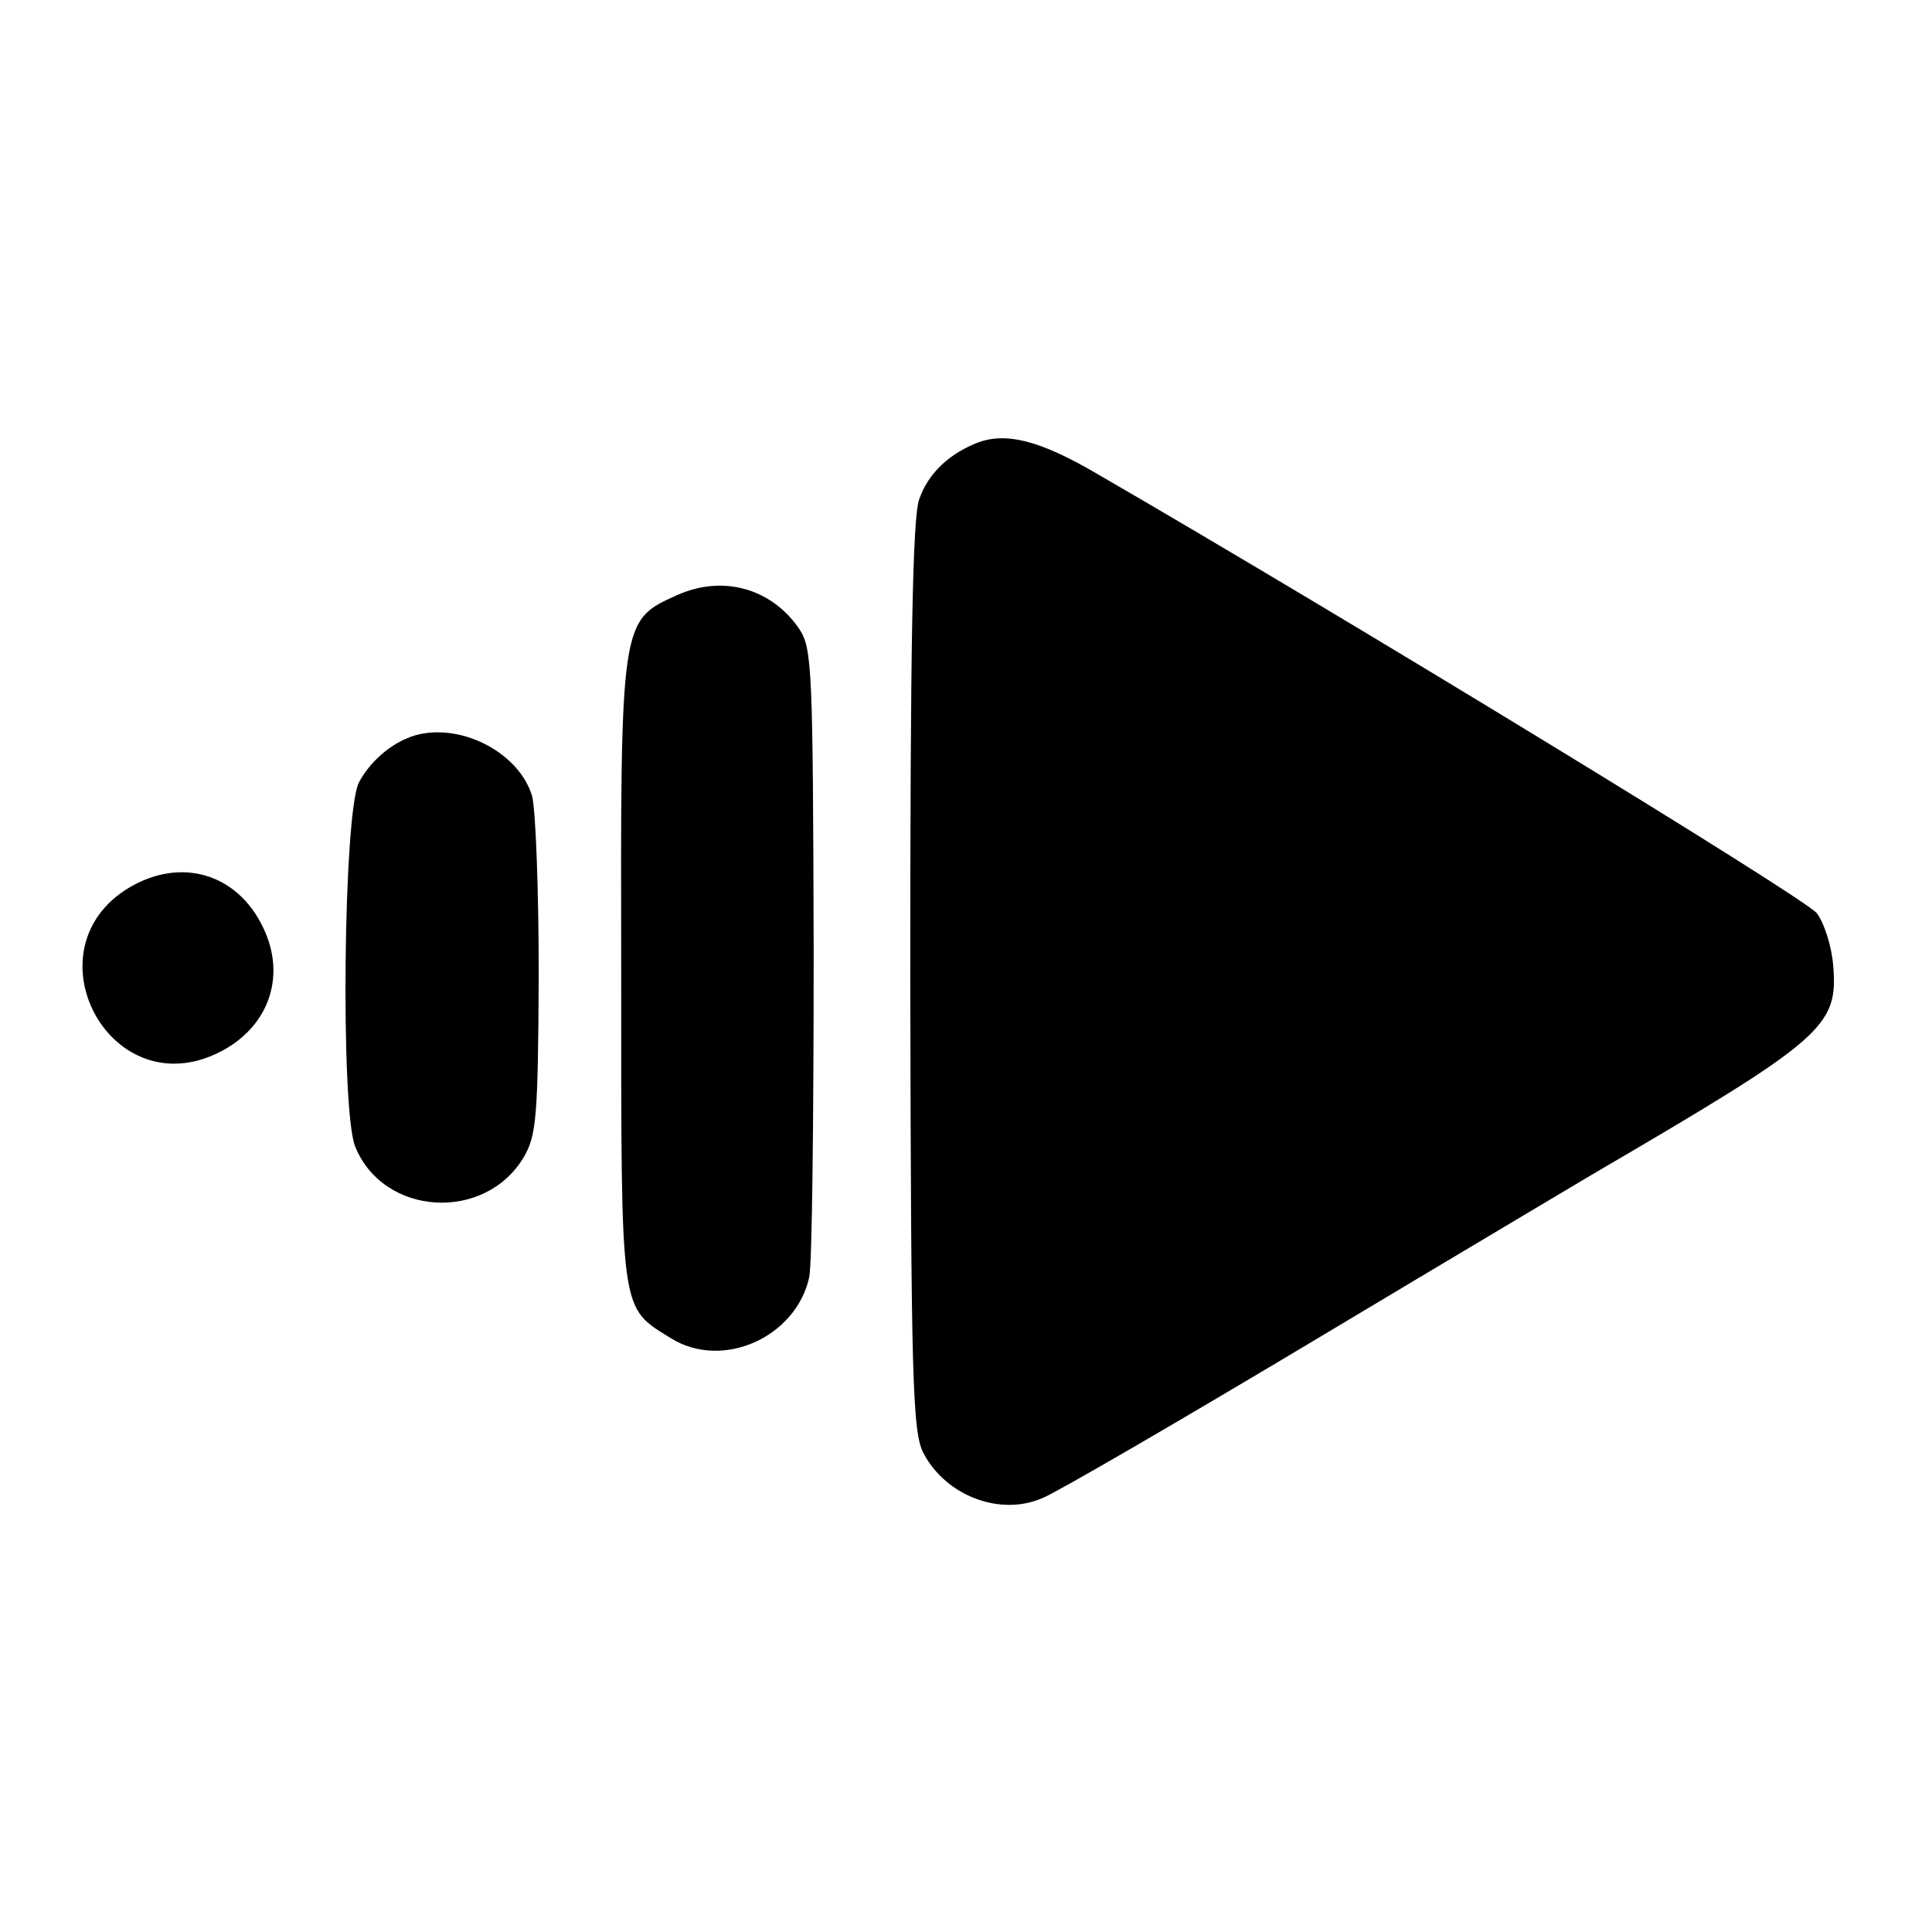
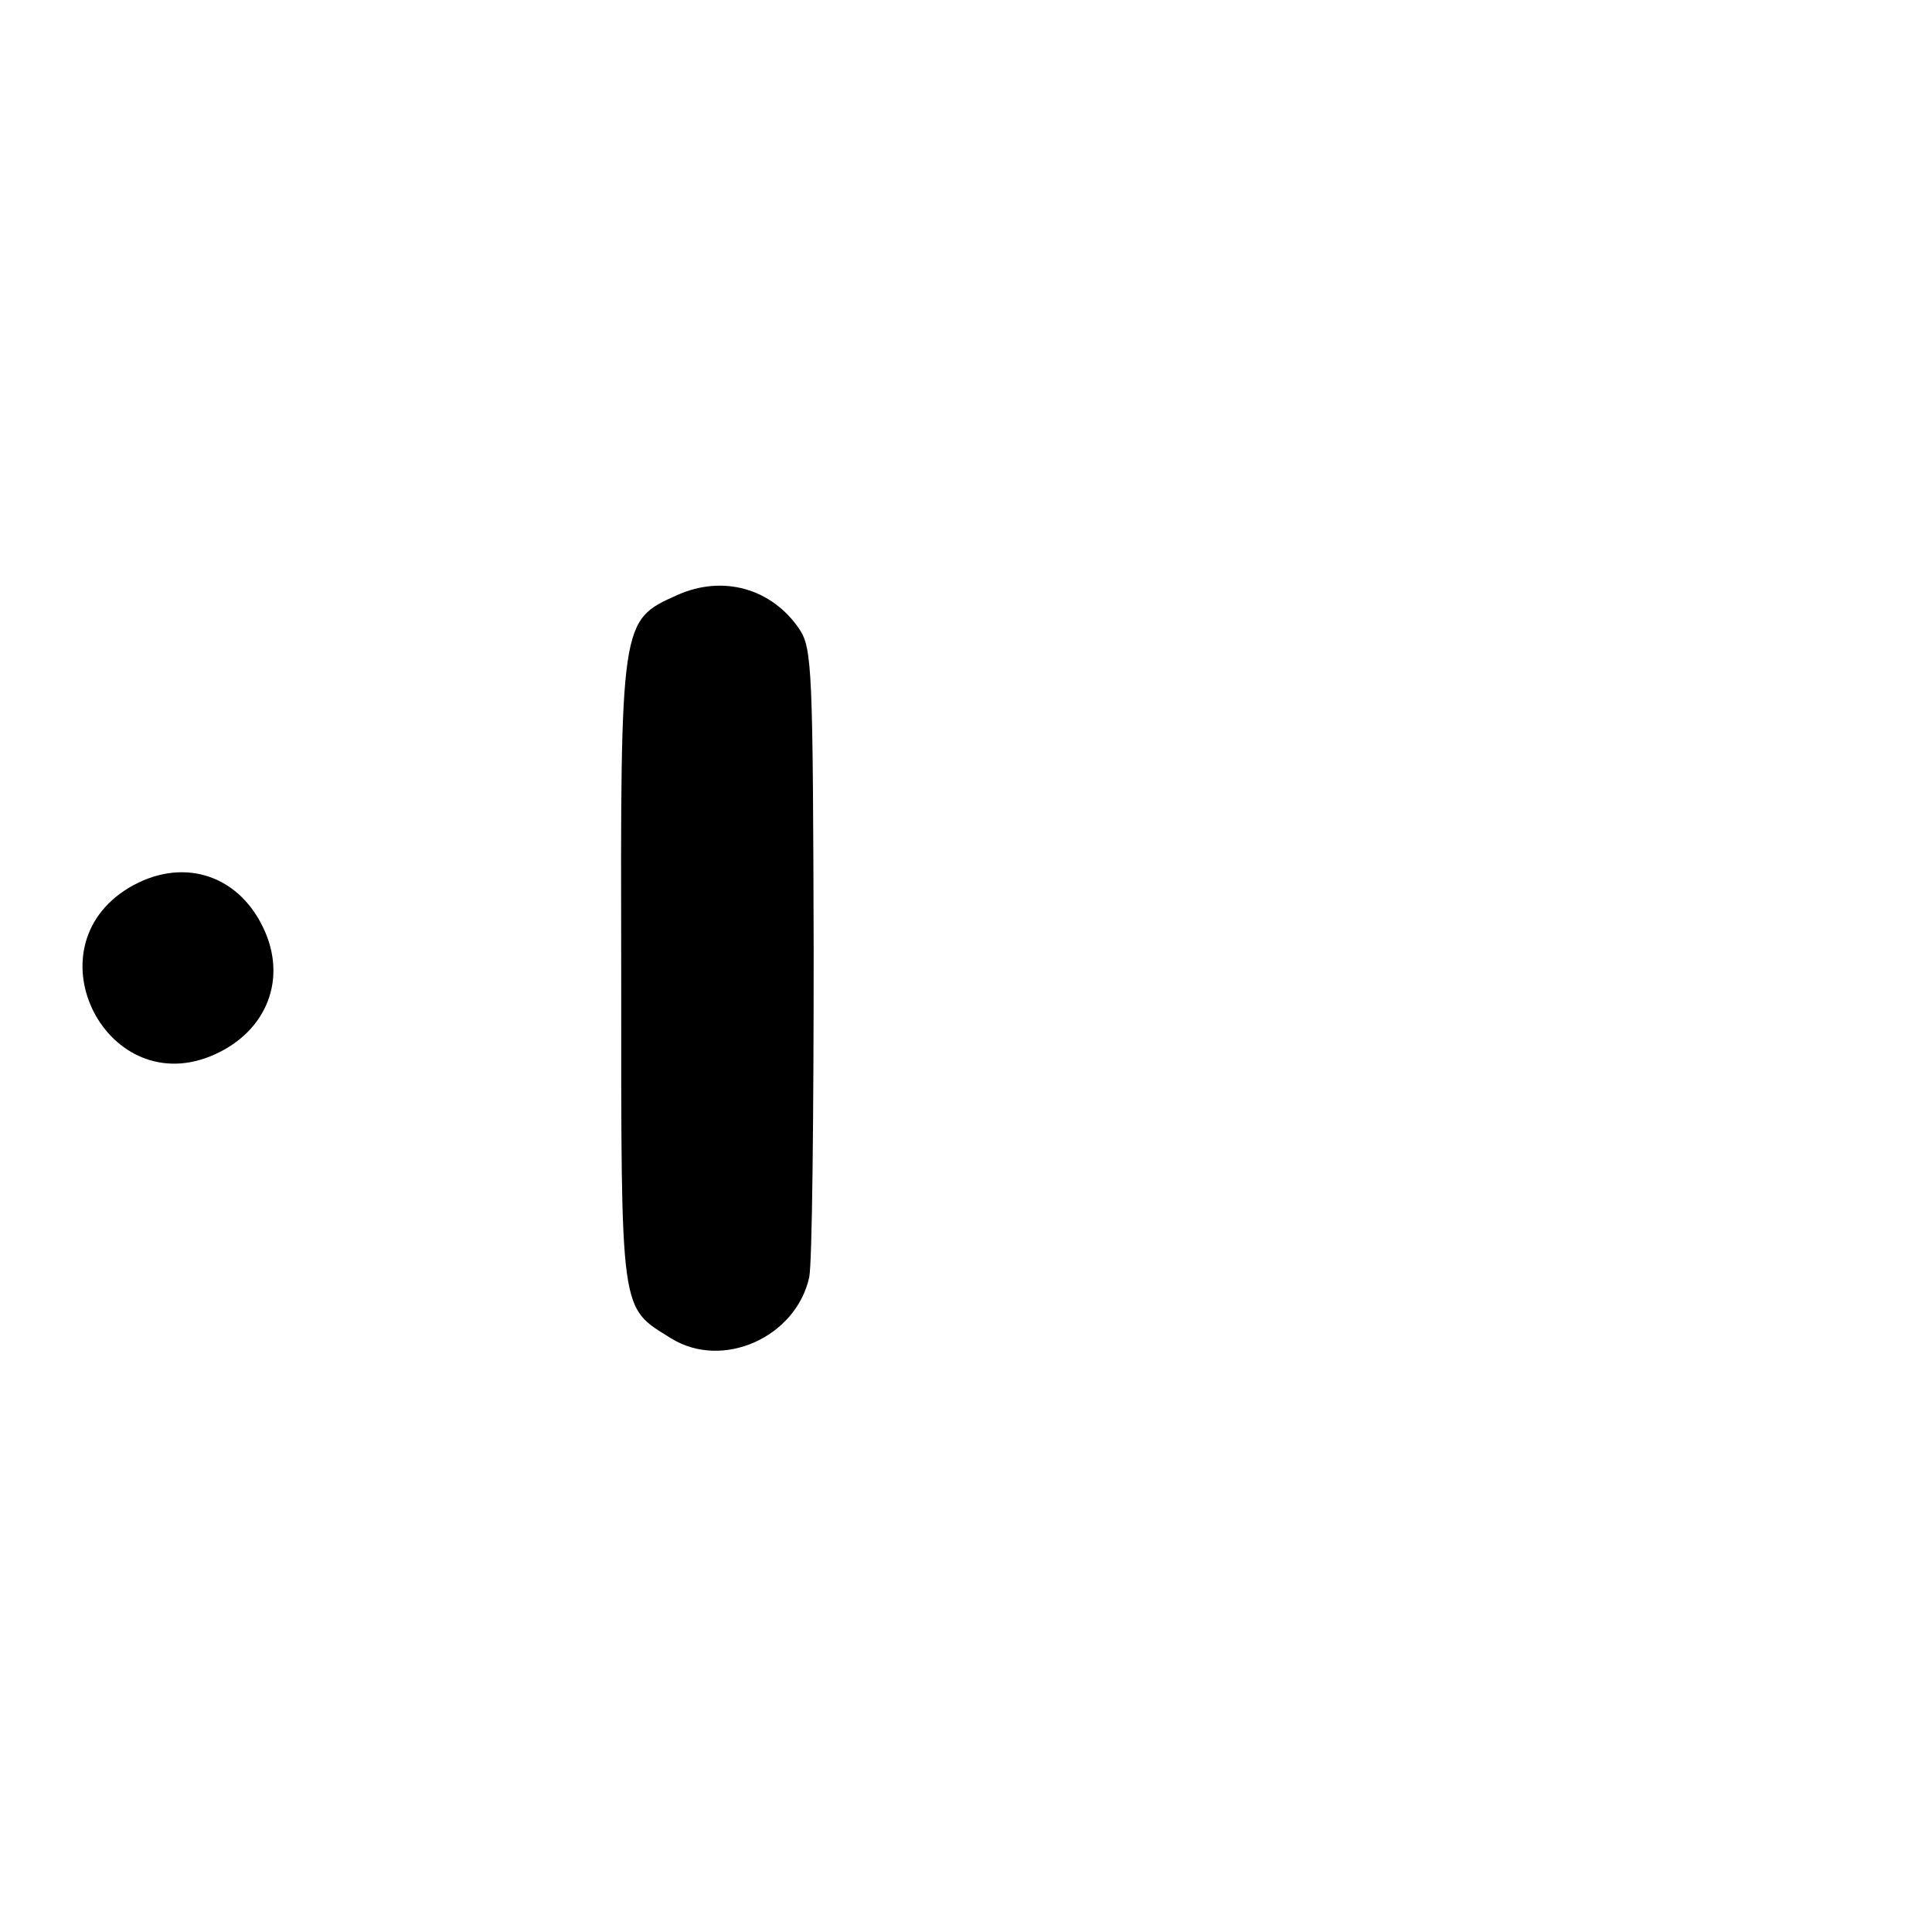
<svg xmlns="http://www.w3.org/2000/svg" version="1.0" width="260pt" height="260pt" viewBox="0 0 260 260" preserveAspectRatio="xMidYMid meet">
  <g transform="translate(0,260) scale(0.1,-0.1)" fill="#000000" stroke="none">
-     <path d="M1310 2002 c-37 -16 -62 -42 -73 -74 -9 -25 -12 -200 -12 -644 1 -545 3 -612 18 -640 30 -57 103 -85 160 -60 18 7 185 104 372 216 187 112 352 210 367 219 313 183 332 199 325 282 -2 25 -12 57 -22 70 -15 20 -638 400 -968 591 -80 47 -127 58 -167 40z" />
+     <path d="M1310 2002 z" />
    <path d="M911 1799 c-76 -34 -76 -34 -75 -511 0 -461 -2 -446 67 -489 69 -43 168 1 186 82 4 19 6 216 6 439 -1 377 -2 407 -19 433 -37 55 -103 74 -165 46z" />
-     <path d="M565 1612 c-32 -7 -65 -33 -82 -65 -21 -41 -25 -441 -5 -490 38 -94 175 -102 227 -14 17 29 19 55 20 242 0 116 -4 225 -9 244 -17 56 -90 96 -151 83z" />
    <path d="M173 1405 c-135 -82 -28 -289 116 -224 71 32 98 103 65 171 -35 73 -111 95 -181 53z" />
  </g>
</svg>